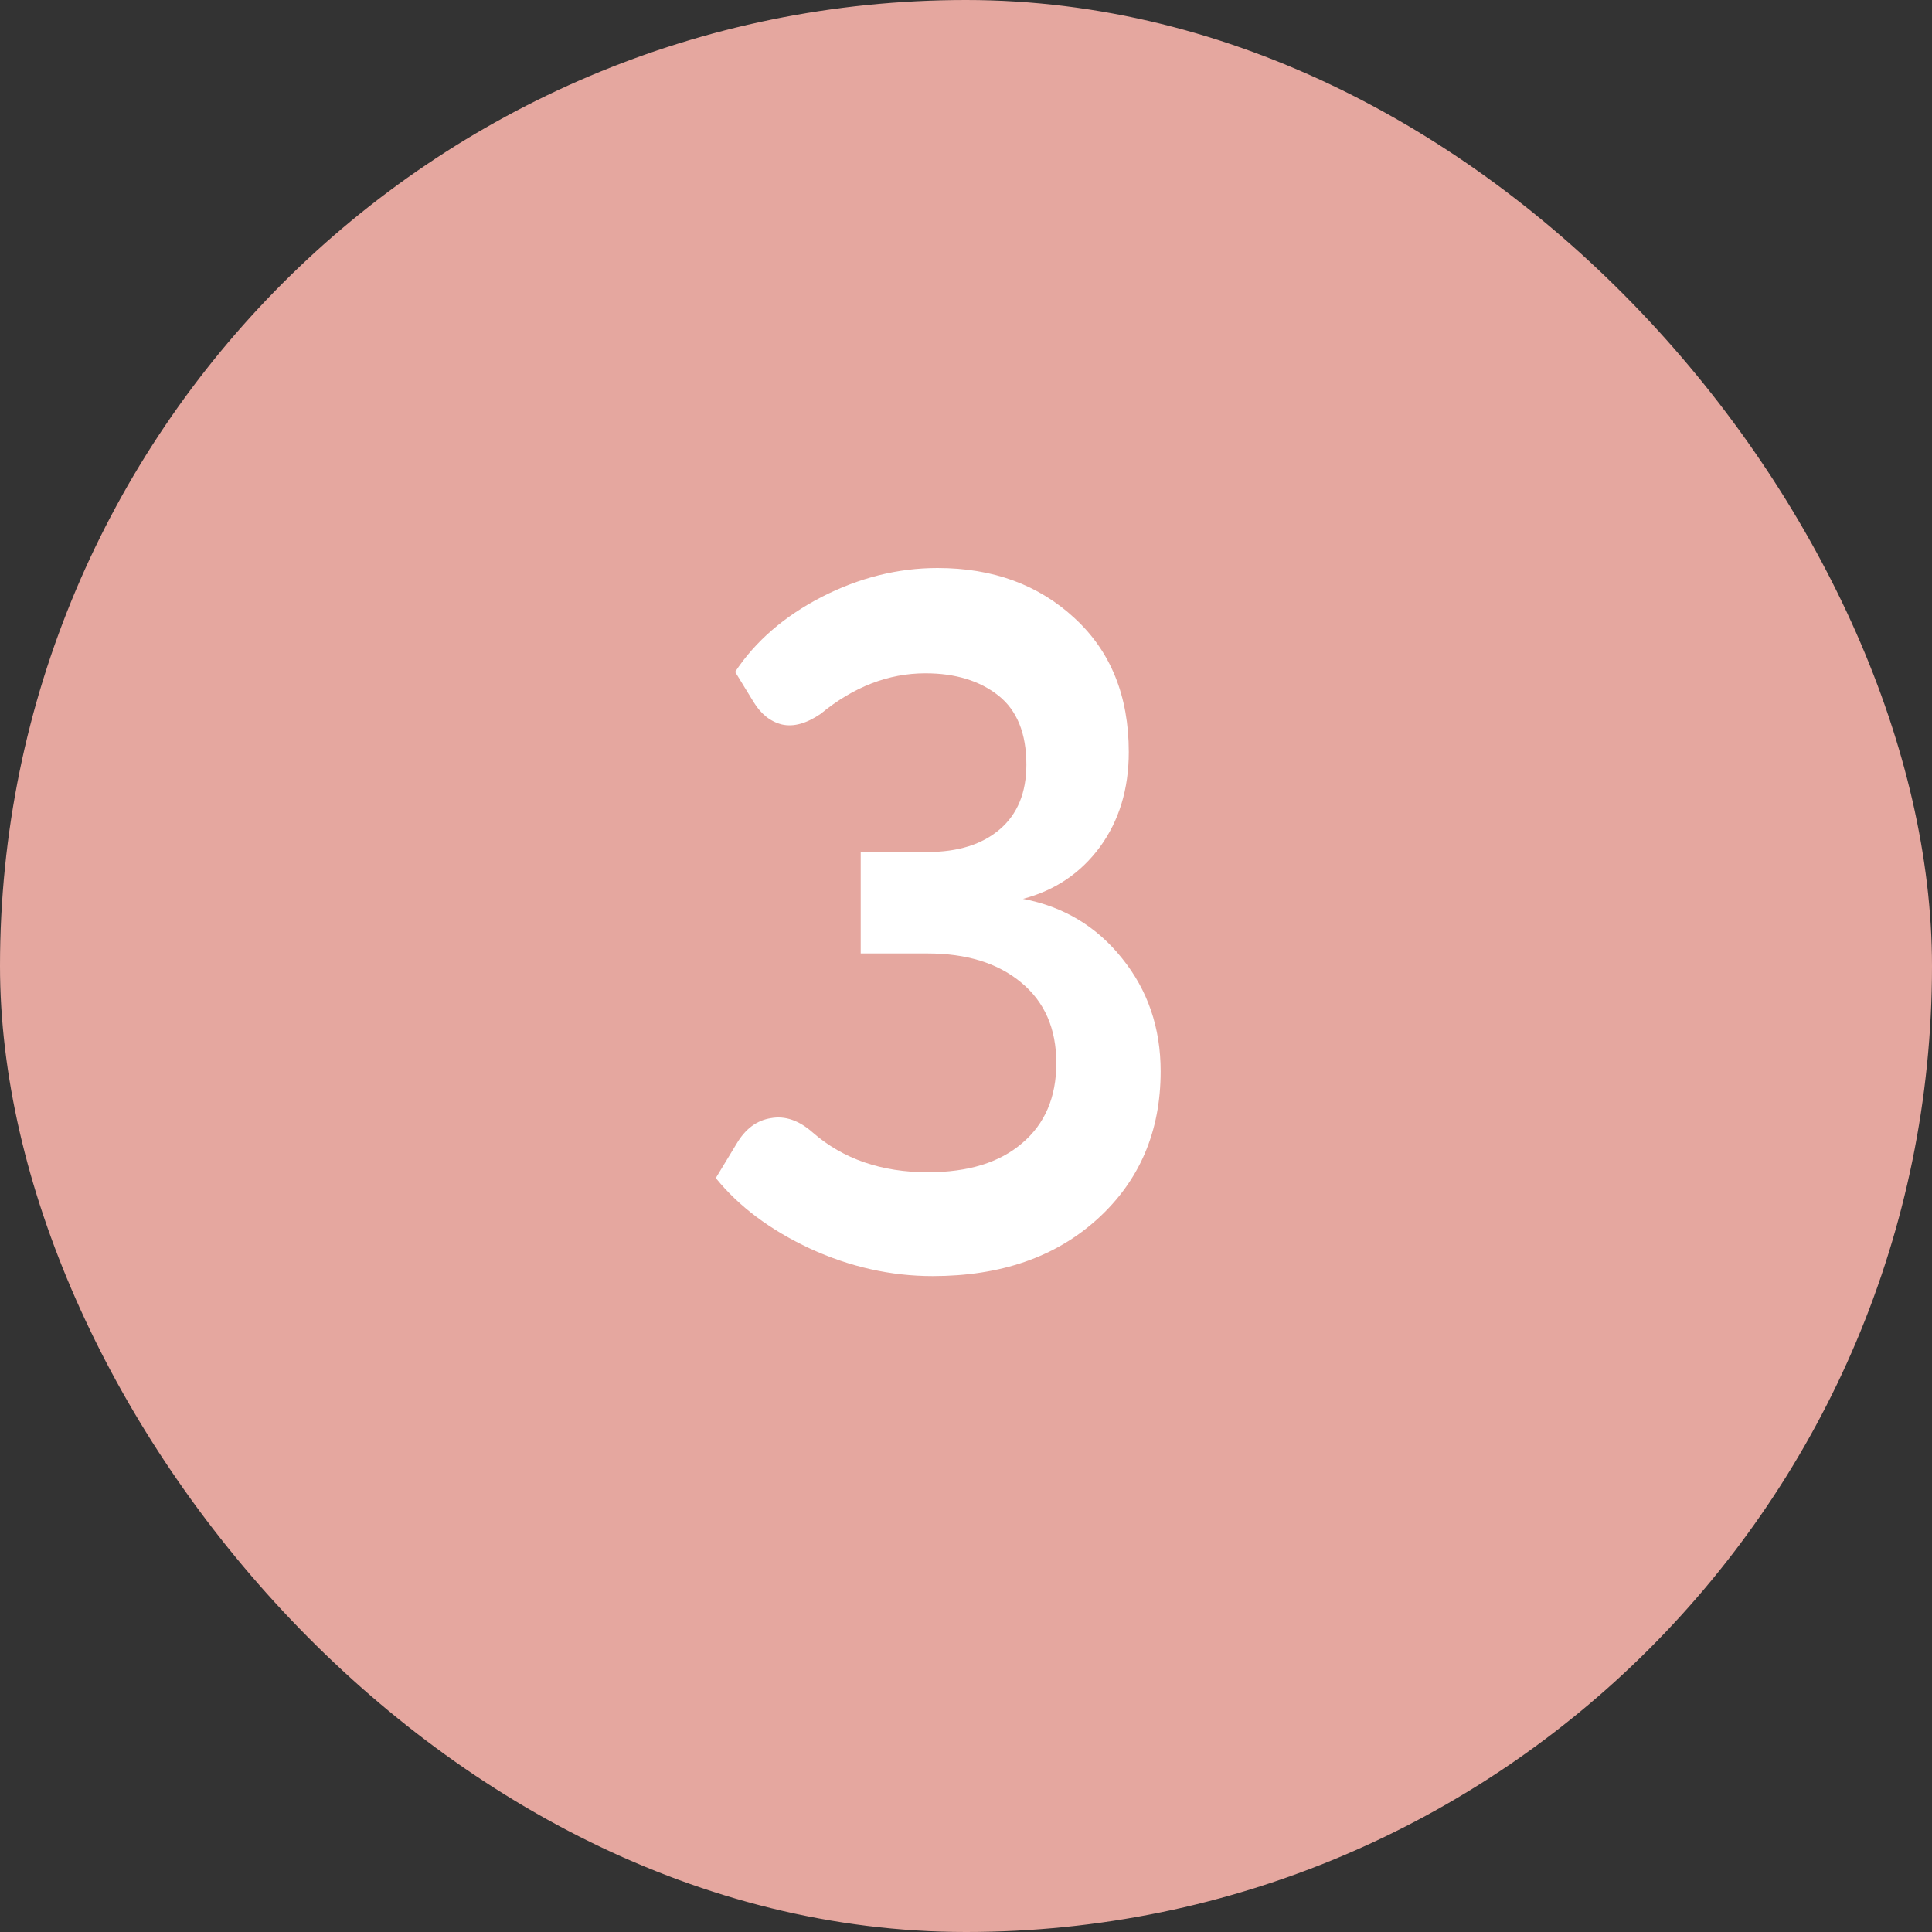
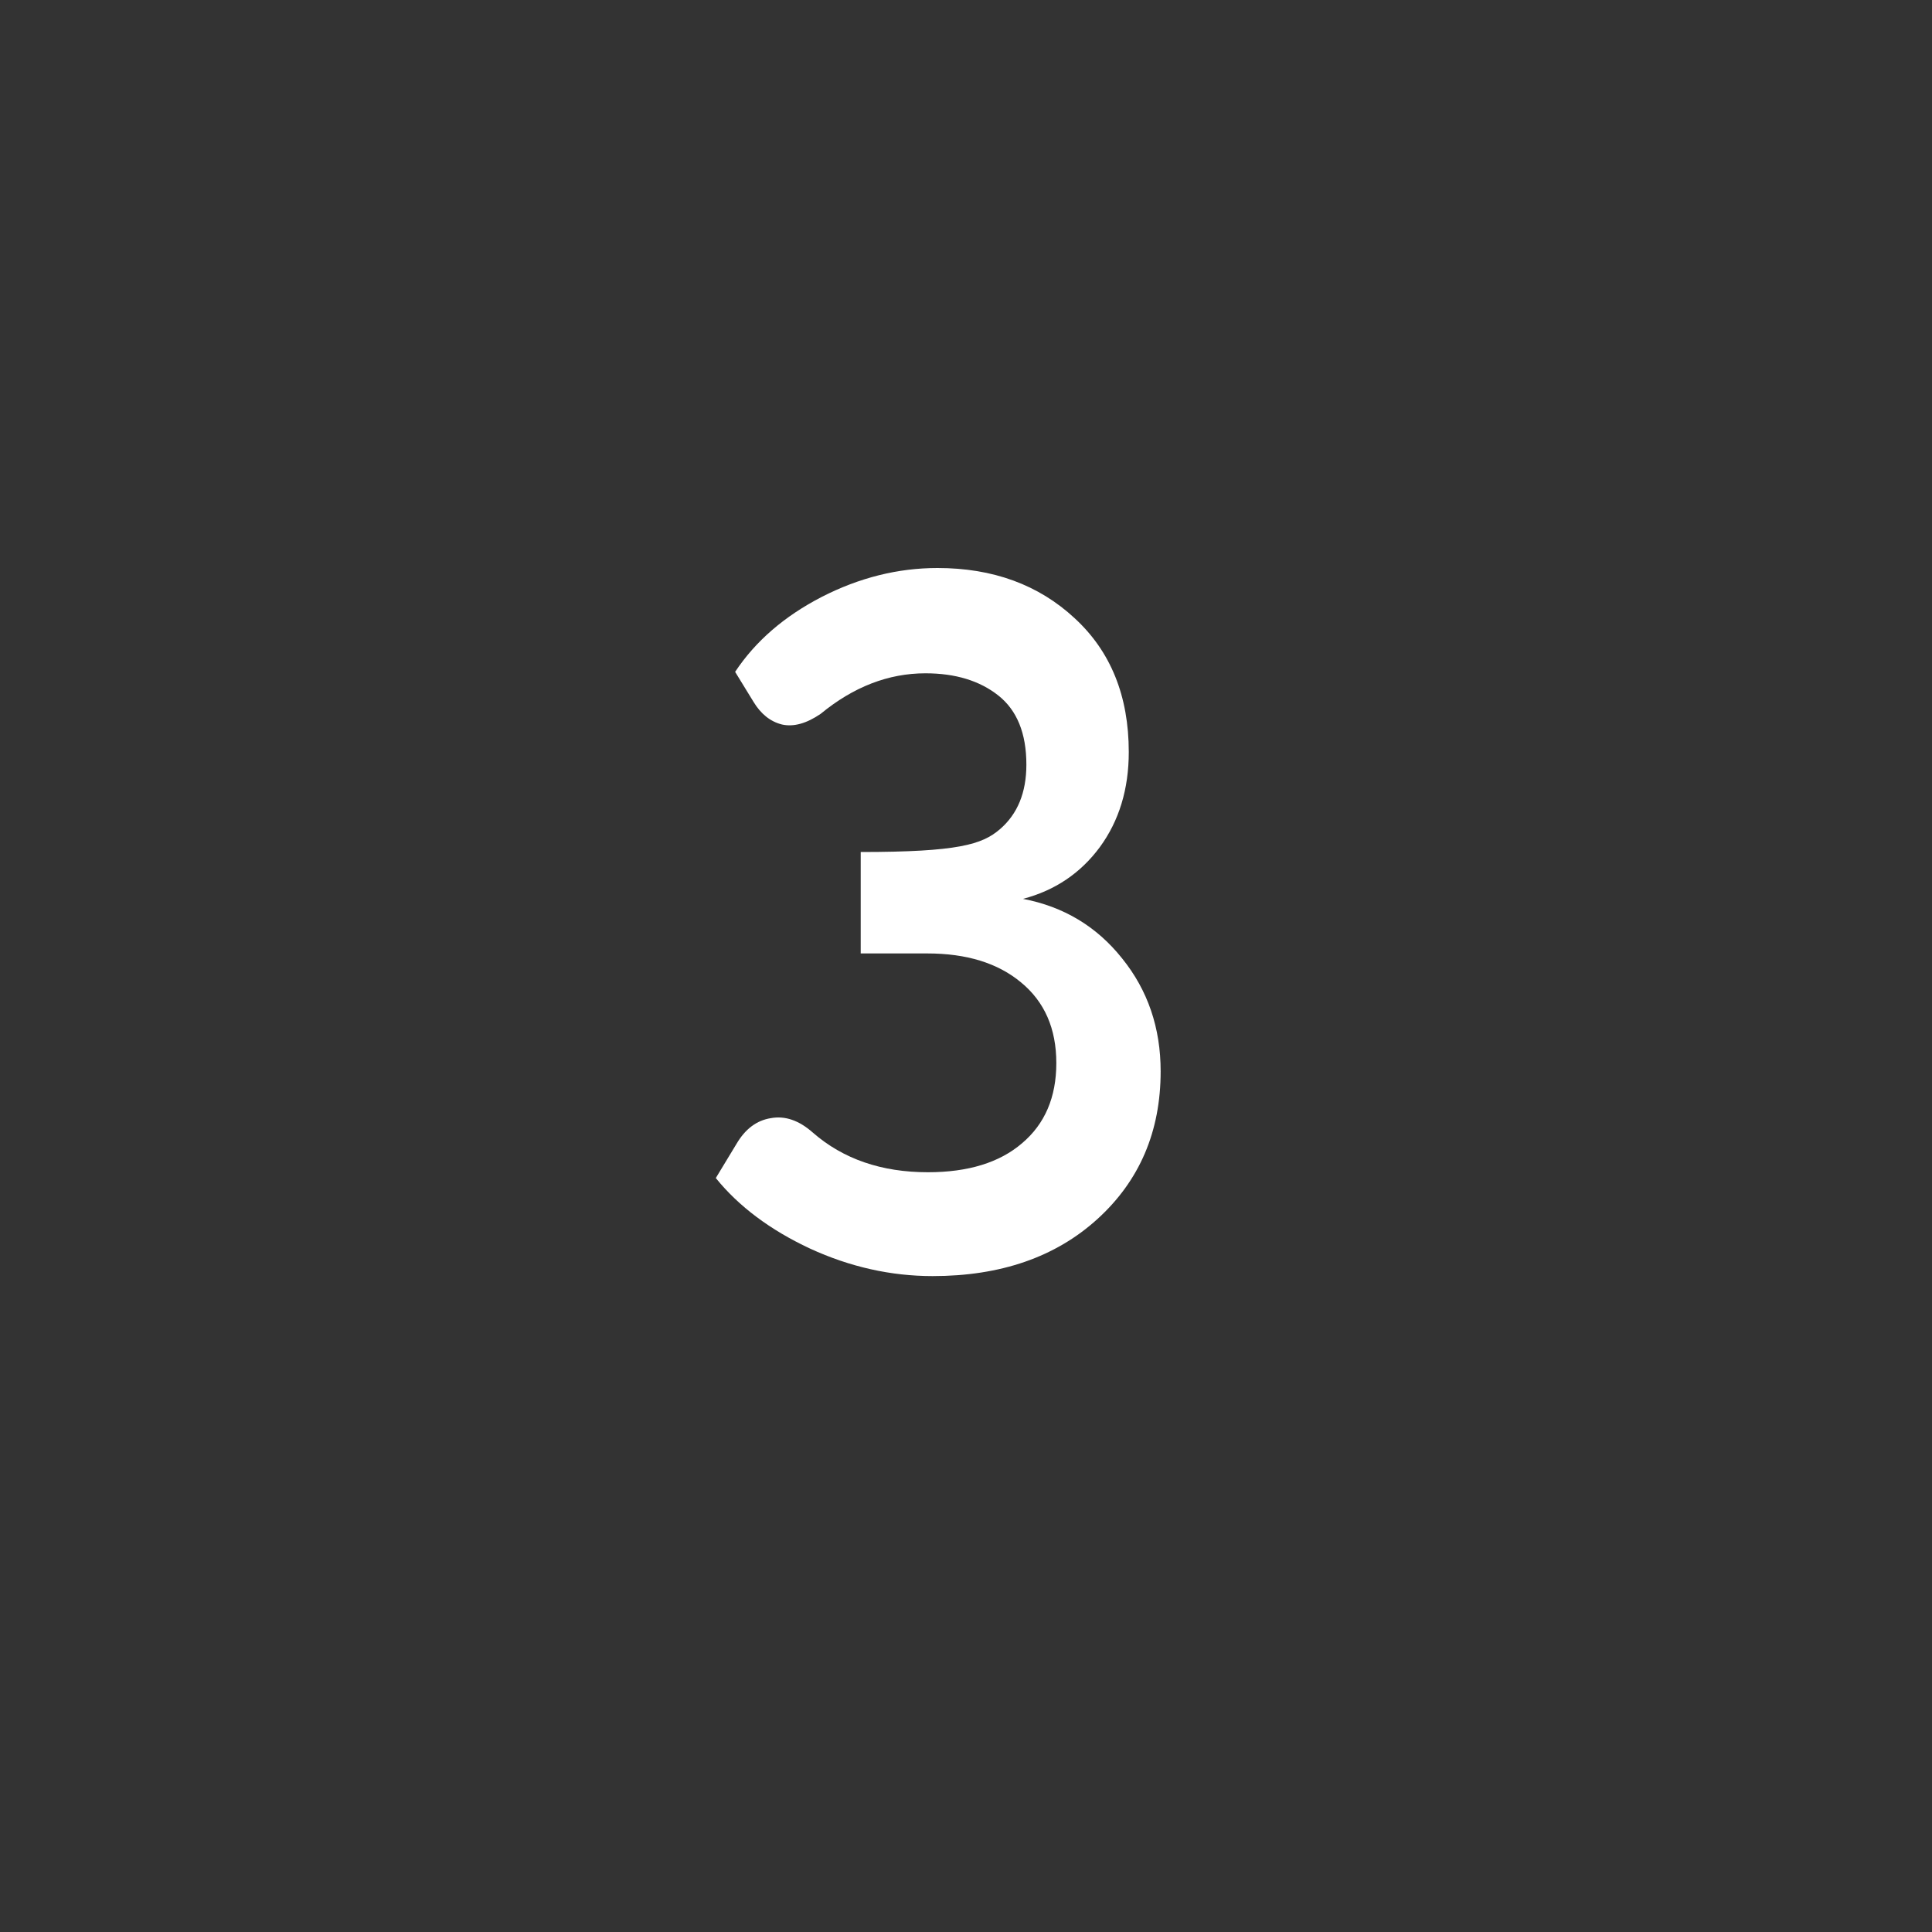
<svg xmlns="http://www.w3.org/2000/svg" width="32" height="32" viewBox="0 0 32 32" fill="none">
  <rect x="0" y="0" width="32" height="32" fill="#333333" stroke="none" />
  <g clip-path="url(#clip0_1_376)">
-     <rect width="32" height="32" rx="16" fill="#E5A79F" />
-     <path d="M16.944 14.888C17.616 15.016 18.163 15.344 18.584 15.872C19.011 16.4 19.224 17.024 19.224 17.744C19.224 18.741 18.875 19.557 18.176 20.192C17.483 20.821 16.573 21.136 15.448 21.136C14.755 21.136 14.077 20.984 13.416 20.68C12.755 20.371 12.235 19.981 11.856 19.512L12.2 18.944C12.344 18.699 12.533 18.557 12.768 18.52C13.003 18.477 13.235 18.557 13.464 18.76C13.965 19.197 14.6 19.416 15.368 19.416C16.035 19.416 16.555 19.256 16.928 18.936C17.307 18.616 17.496 18.173 17.496 17.608C17.496 17.037 17.301 16.592 16.912 16.272C16.528 15.952 16.011 15.792 15.36 15.792H14.256V14.112H15.36C15.867 14.112 16.267 13.987 16.56 13.736C16.853 13.485 17 13.128 17 12.664C17 12.147 16.845 11.765 16.536 11.52C16.227 11.275 15.824 11.152 15.328 11.152C14.715 11.152 14.136 11.376 13.592 11.824C13.357 11.984 13.144 12.043 12.952 12C12.76 11.952 12.603 11.827 12.48 11.624L12.176 11.128C12.512 10.621 12.989 10.208 13.608 9.888C14.232 9.568 14.872 9.408 15.528 9.408C16.445 9.408 17.203 9.685 17.8 10.24C18.397 10.789 18.696 11.528 18.696 12.456C18.696 13.069 18.536 13.595 18.216 14.032C17.896 14.464 17.472 14.749 16.944 14.888Z" fill="white" />
+     <path d="M16.944 14.888C17.616 15.016 18.163 15.344 18.584 15.872C19.011 16.4 19.224 17.024 19.224 17.744C19.224 18.741 18.875 19.557 18.176 20.192C17.483 20.821 16.573 21.136 15.448 21.136C14.755 21.136 14.077 20.984 13.416 20.68C12.755 20.371 12.235 19.981 11.856 19.512L12.2 18.944C12.344 18.699 12.533 18.557 12.768 18.52C13.003 18.477 13.235 18.557 13.464 18.76C13.965 19.197 14.6 19.416 15.368 19.416C16.035 19.416 16.555 19.256 16.928 18.936C17.307 18.616 17.496 18.173 17.496 17.608C17.496 17.037 17.301 16.592 16.912 16.272C16.528 15.952 16.011 15.792 15.36 15.792H14.256V14.112C15.867 14.112 16.267 13.987 16.56 13.736C16.853 13.485 17 13.128 17 12.664C17 12.147 16.845 11.765 16.536 11.52C16.227 11.275 15.824 11.152 15.328 11.152C14.715 11.152 14.136 11.376 13.592 11.824C13.357 11.984 13.144 12.043 12.952 12C12.76 11.952 12.603 11.827 12.48 11.624L12.176 11.128C12.512 10.621 12.989 10.208 13.608 9.888C14.232 9.568 14.872 9.408 15.528 9.408C16.445 9.408 17.203 9.685 17.8 10.24C18.397 10.789 18.696 11.528 18.696 12.456C18.696 13.069 18.536 13.595 18.216 14.032C17.896 14.464 17.472 14.749 16.944 14.888Z" fill="white" />
  </g>
  <defs>
    <clipPath id="clip0_1_376">
      <rect width="32" height="32" rx="16" fill="white" />
    </clipPath>
  </defs>
</svg>